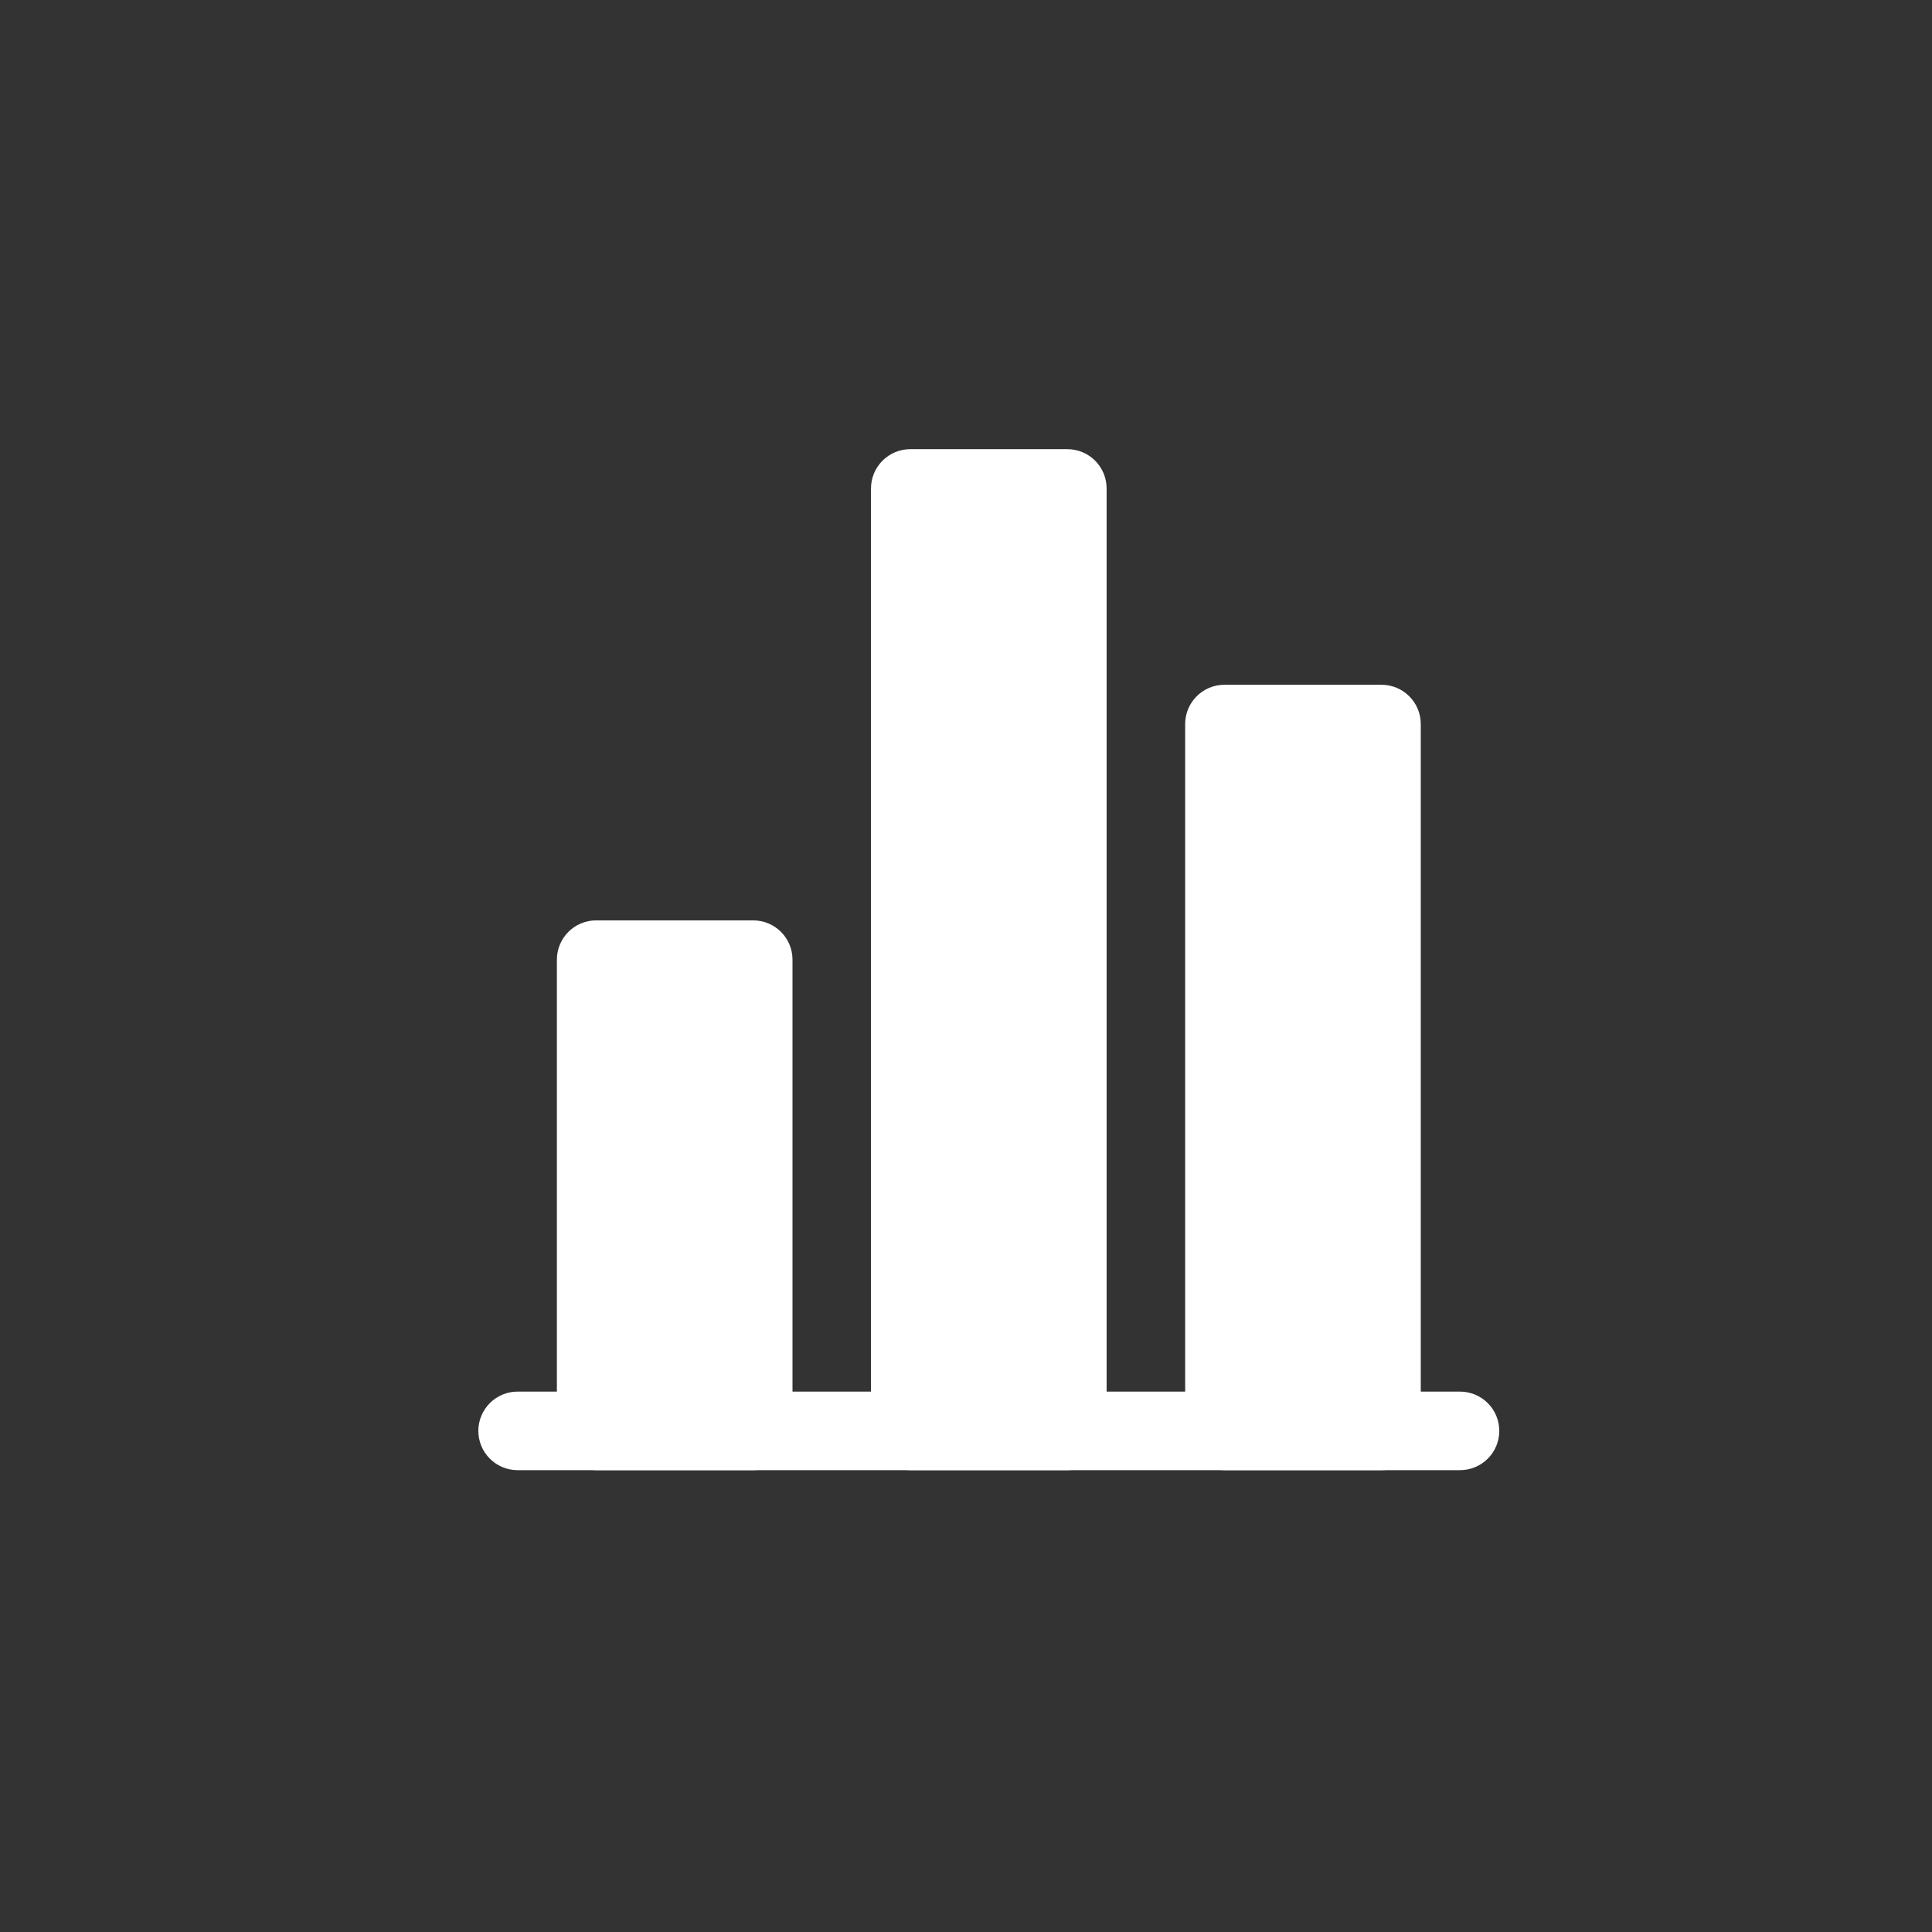
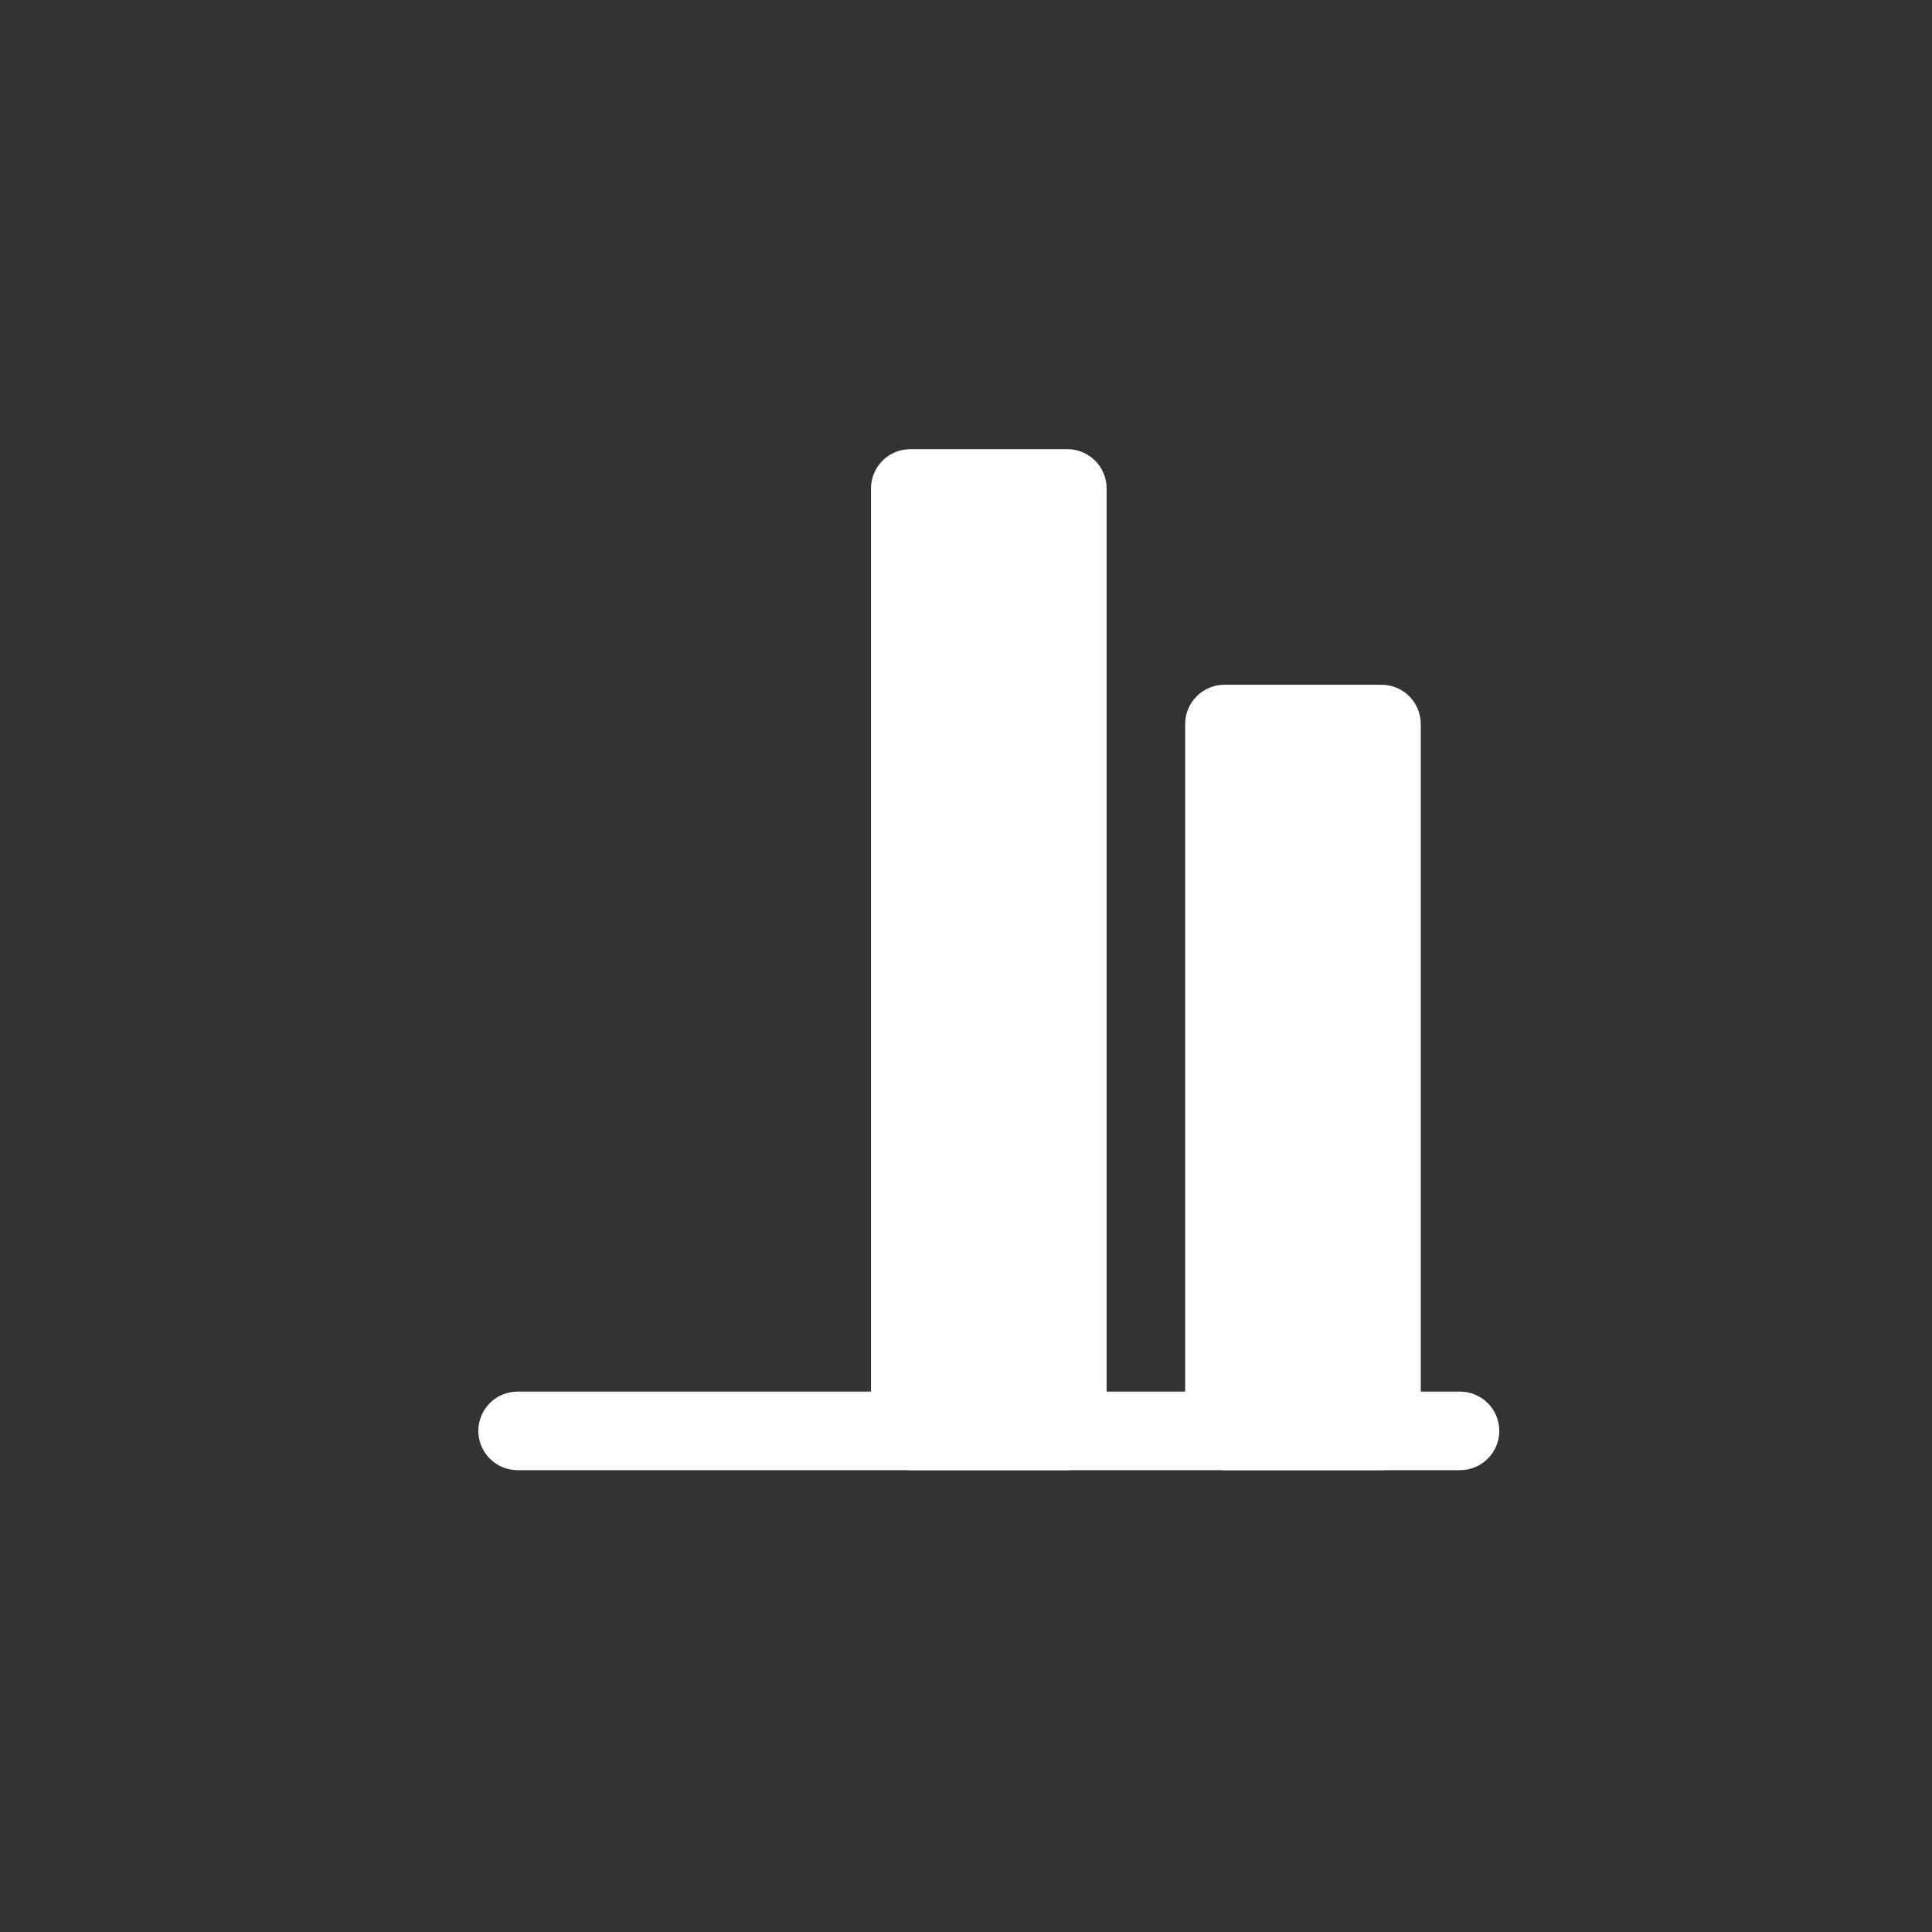
<svg xmlns="http://www.w3.org/2000/svg" width="41" height="41" viewBox="0 0 41 41" fill="none">
  <rect x="0" y="0" width="41" height="41" fill="#333333" stroke="none" />
  <path fill-rule="evenodd" clip-rule="evenodd" d="M10.151 30.366C10.151 30.145 10.239 29.933 10.395 29.776C10.551 29.62 10.763 29.532 10.984 29.532H30.984C31.205 29.532 31.417 29.62 31.573 29.776C31.73 29.933 31.817 30.145 31.817 30.366C31.817 30.587 31.73 30.799 31.573 30.955C31.417 31.111 31.205 31.199 30.984 31.199H10.984C10.763 31.199 10.551 31.111 10.395 30.955C10.239 30.799 10.151 30.587 10.151 30.366Z" fill="white" />
-   <path d="M15.985 19.532H12.651C12.191 19.532 11.818 19.905 11.818 20.366V30.366C11.818 30.826 12.191 31.199 12.651 31.199H15.985C16.445 31.199 16.818 30.826 16.818 30.366V20.366C16.818 19.905 16.445 19.532 15.985 19.532Z" fill="white" />
  <path d="M22.651 9.532H19.318C18.858 9.532 18.484 9.905 18.484 10.366V30.366C18.484 30.826 18.858 31.199 19.318 31.199H22.651C23.111 31.199 23.484 30.826 23.484 30.366V10.366C23.484 9.905 23.111 9.532 22.651 9.532Z" fill="white" />
  <path d="M29.317 14.532H25.984C25.524 14.532 25.151 14.905 25.151 15.366V30.366C25.151 30.826 25.524 31.199 25.984 31.199H29.317C29.778 31.199 30.151 30.826 30.151 30.366V15.366C30.151 14.905 29.778 14.532 29.317 14.532Z" fill="white" />
</svg>